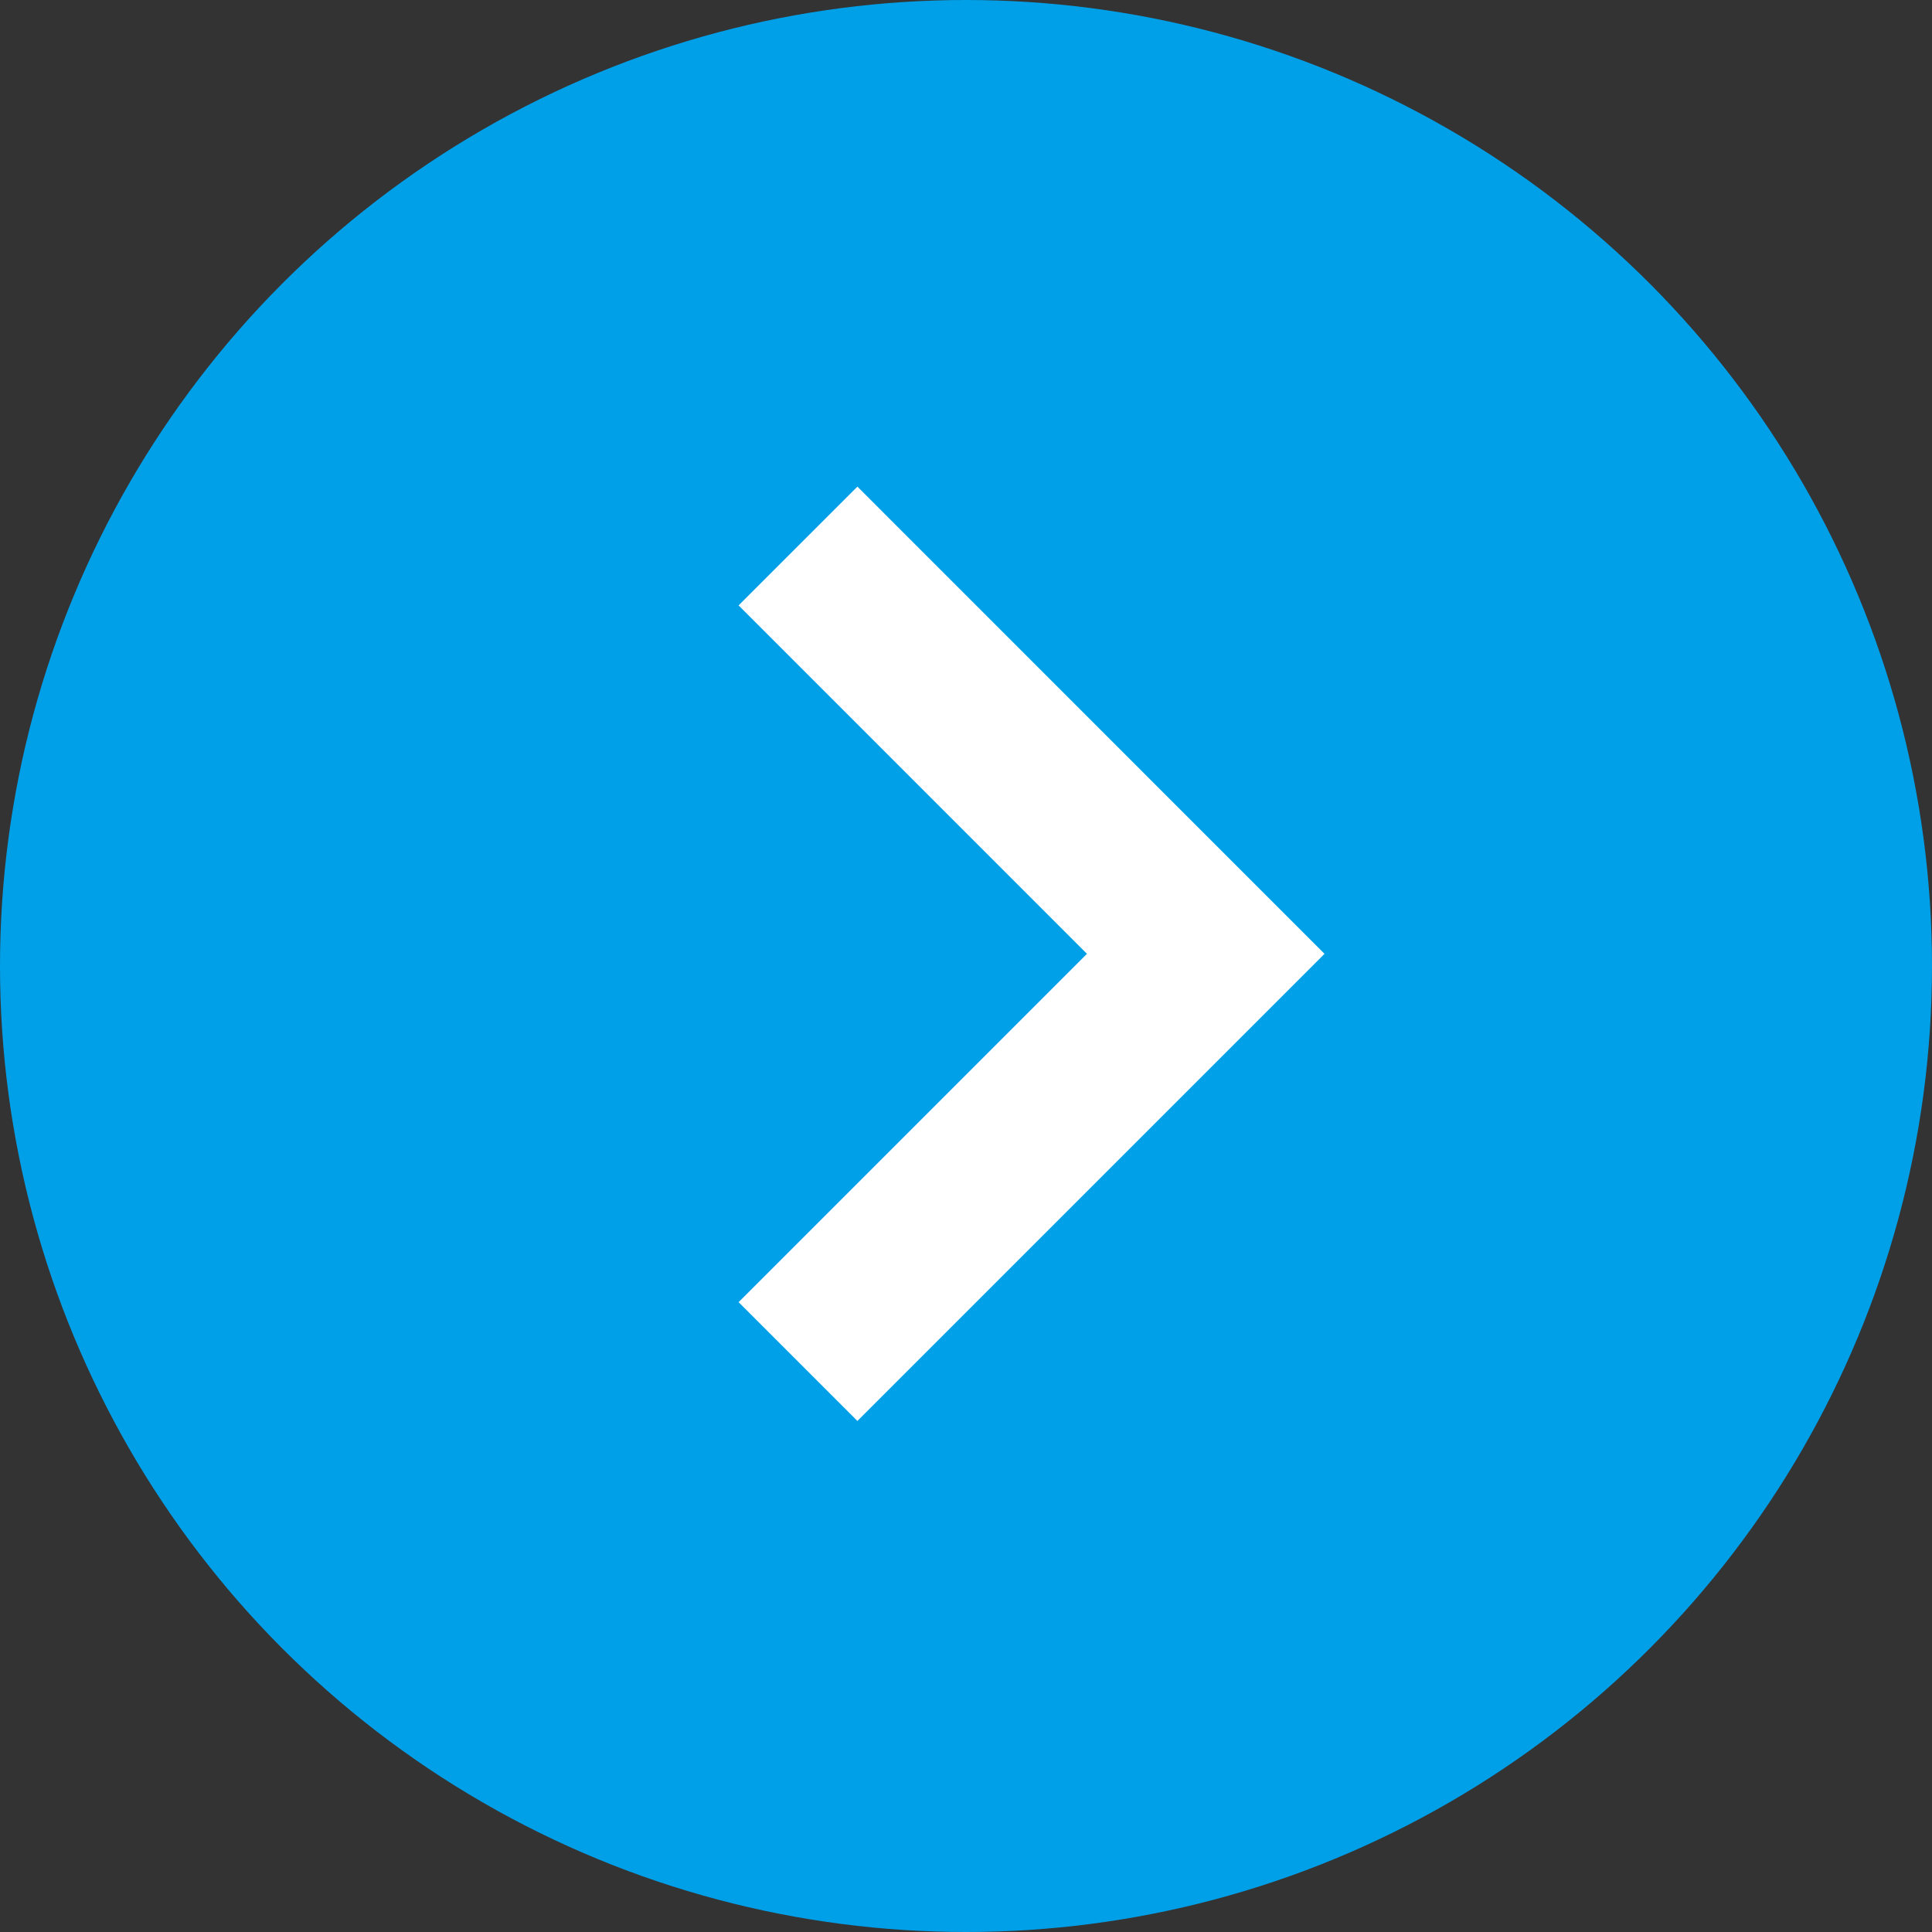
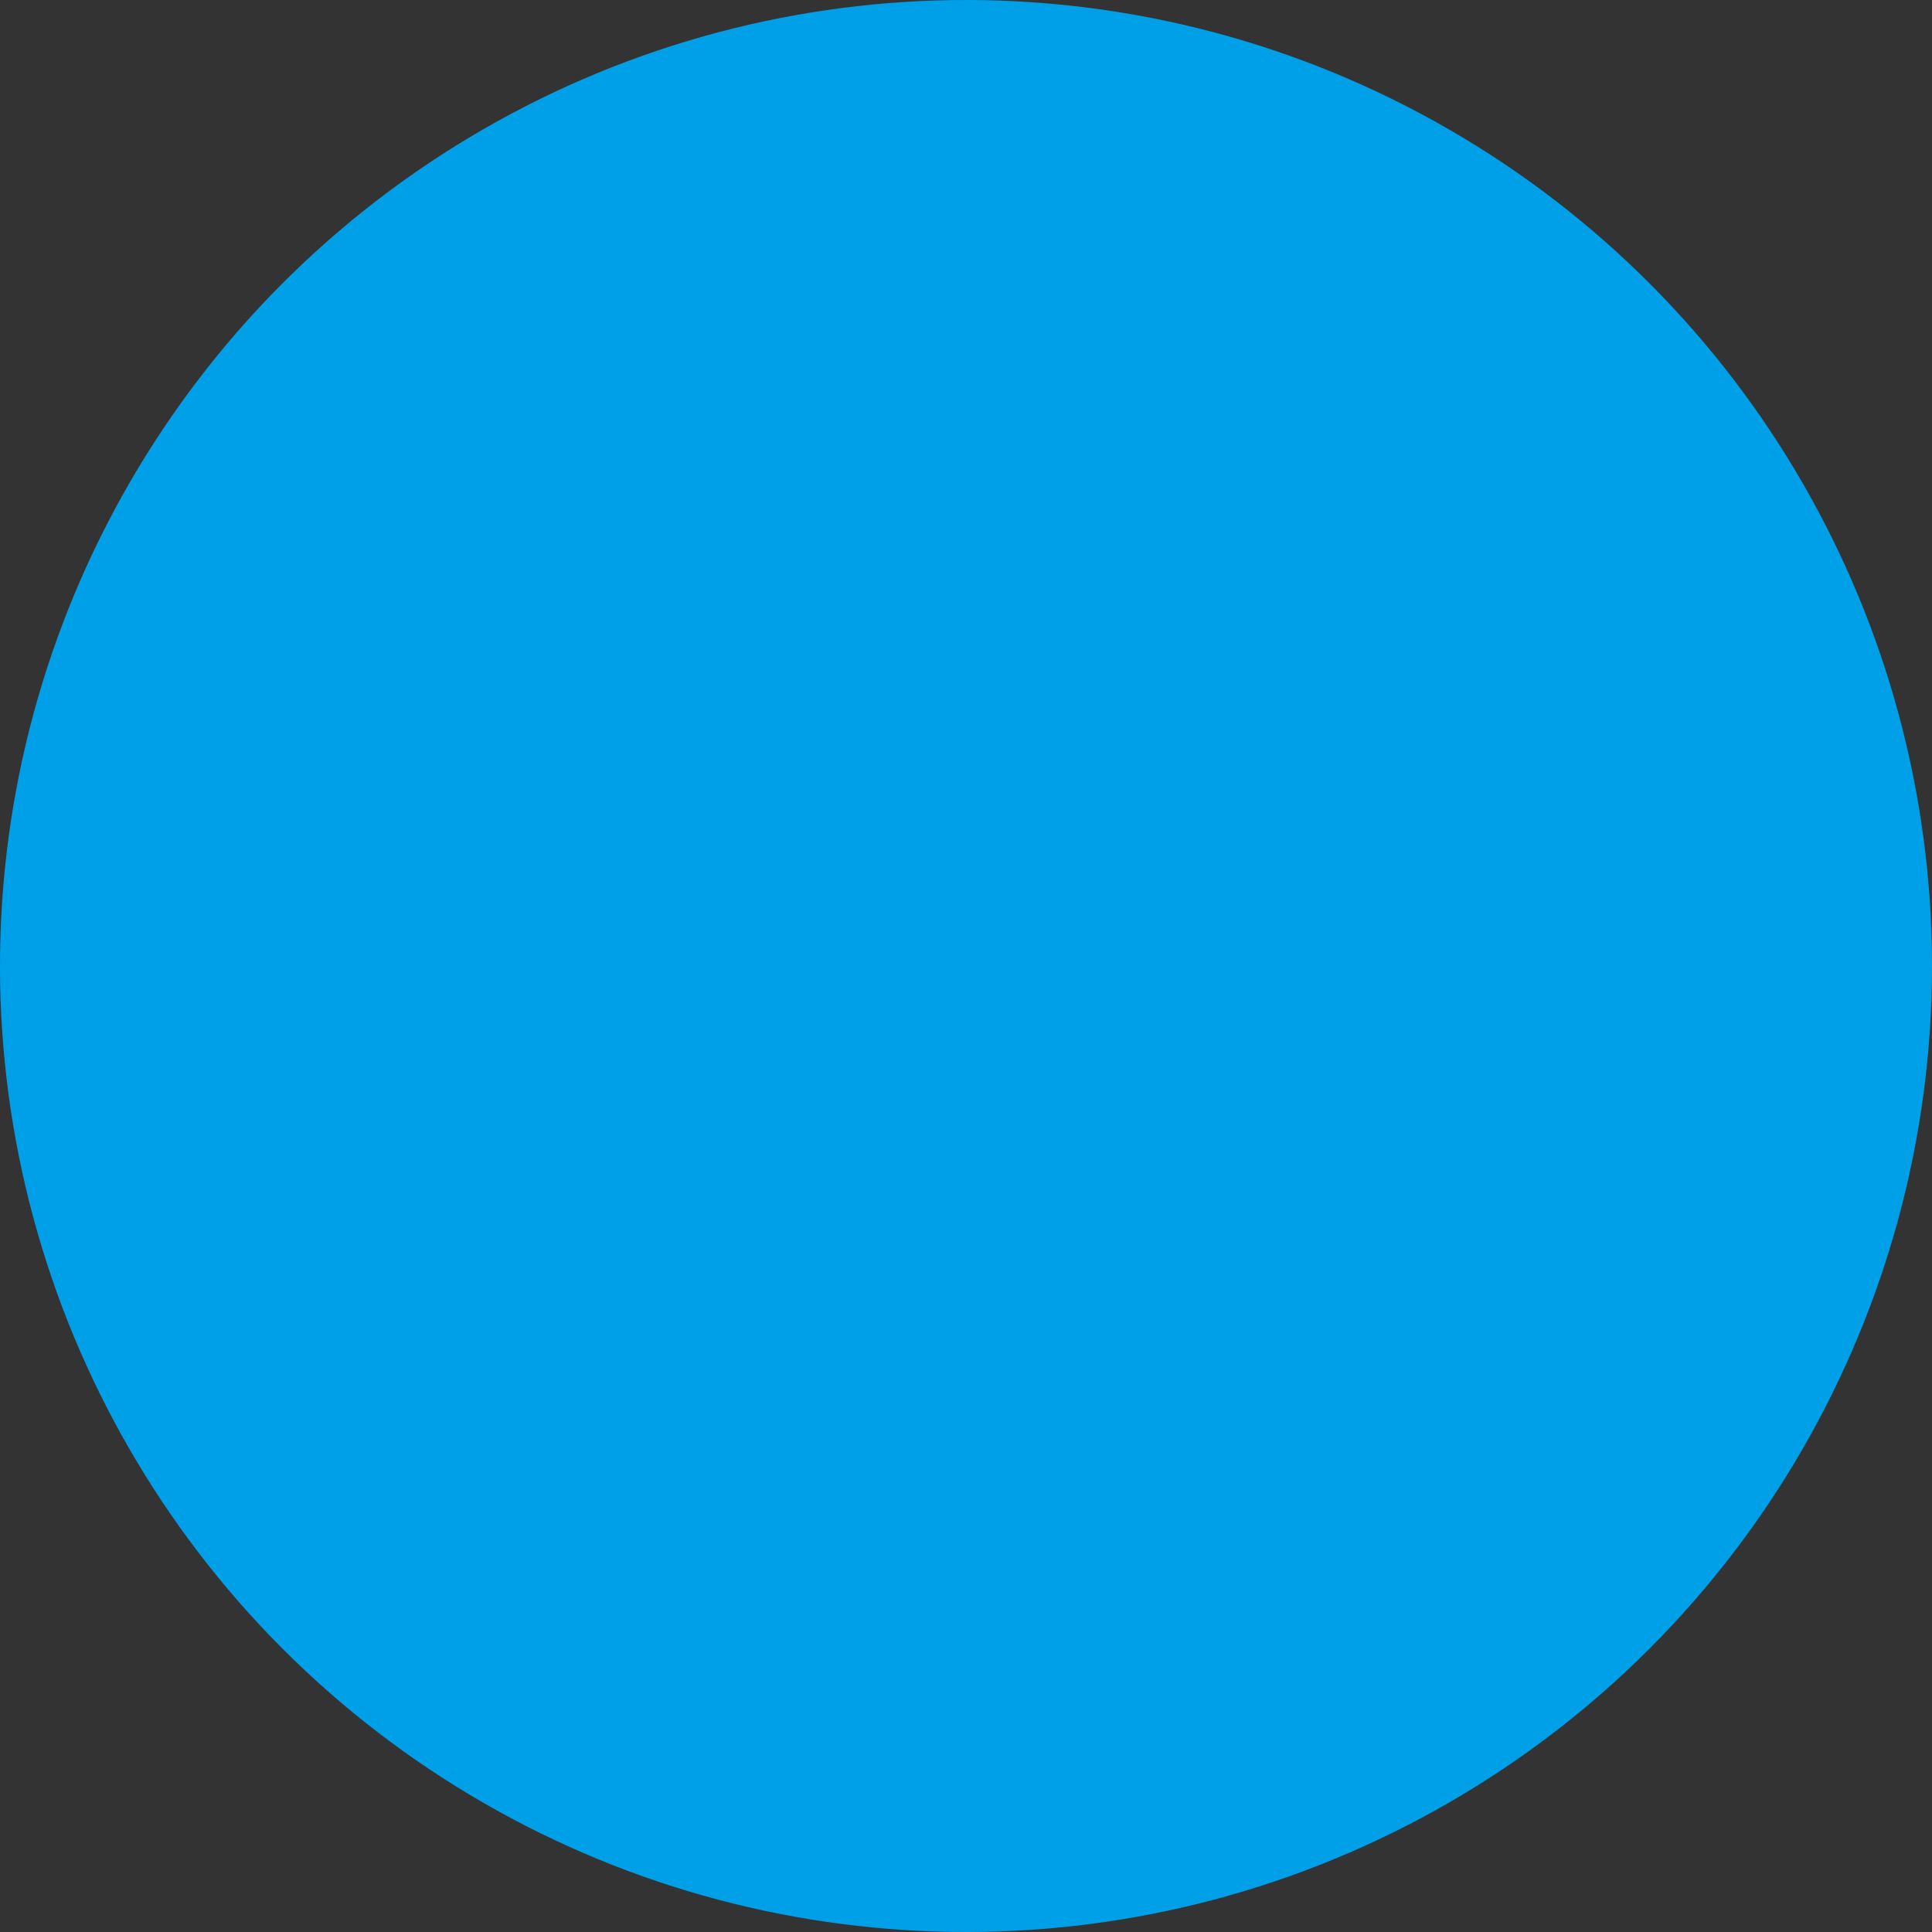
<svg xmlns="http://www.w3.org/2000/svg" id="グループ_58157" data-name="グループ 58157" width="23" height="23" viewBox="0 0 23 23">
  <rect x="0" y="0" width="23" height="23" fill="#333333" stroke="none" />
  <circle id="楕円形_9" data-name="楕円形 9" cx="11.5" cy="11.5" r="11.5" fill="#00a0e9" />
-   <path id="パス_99279" data-name="パス 99279" d="M0,0,4.854,4.854,9.709,0" transform="translate(9.5 16.209) rotate(-90)" fill="none" stroke="#fff" stroke-width="2" />
</svg>